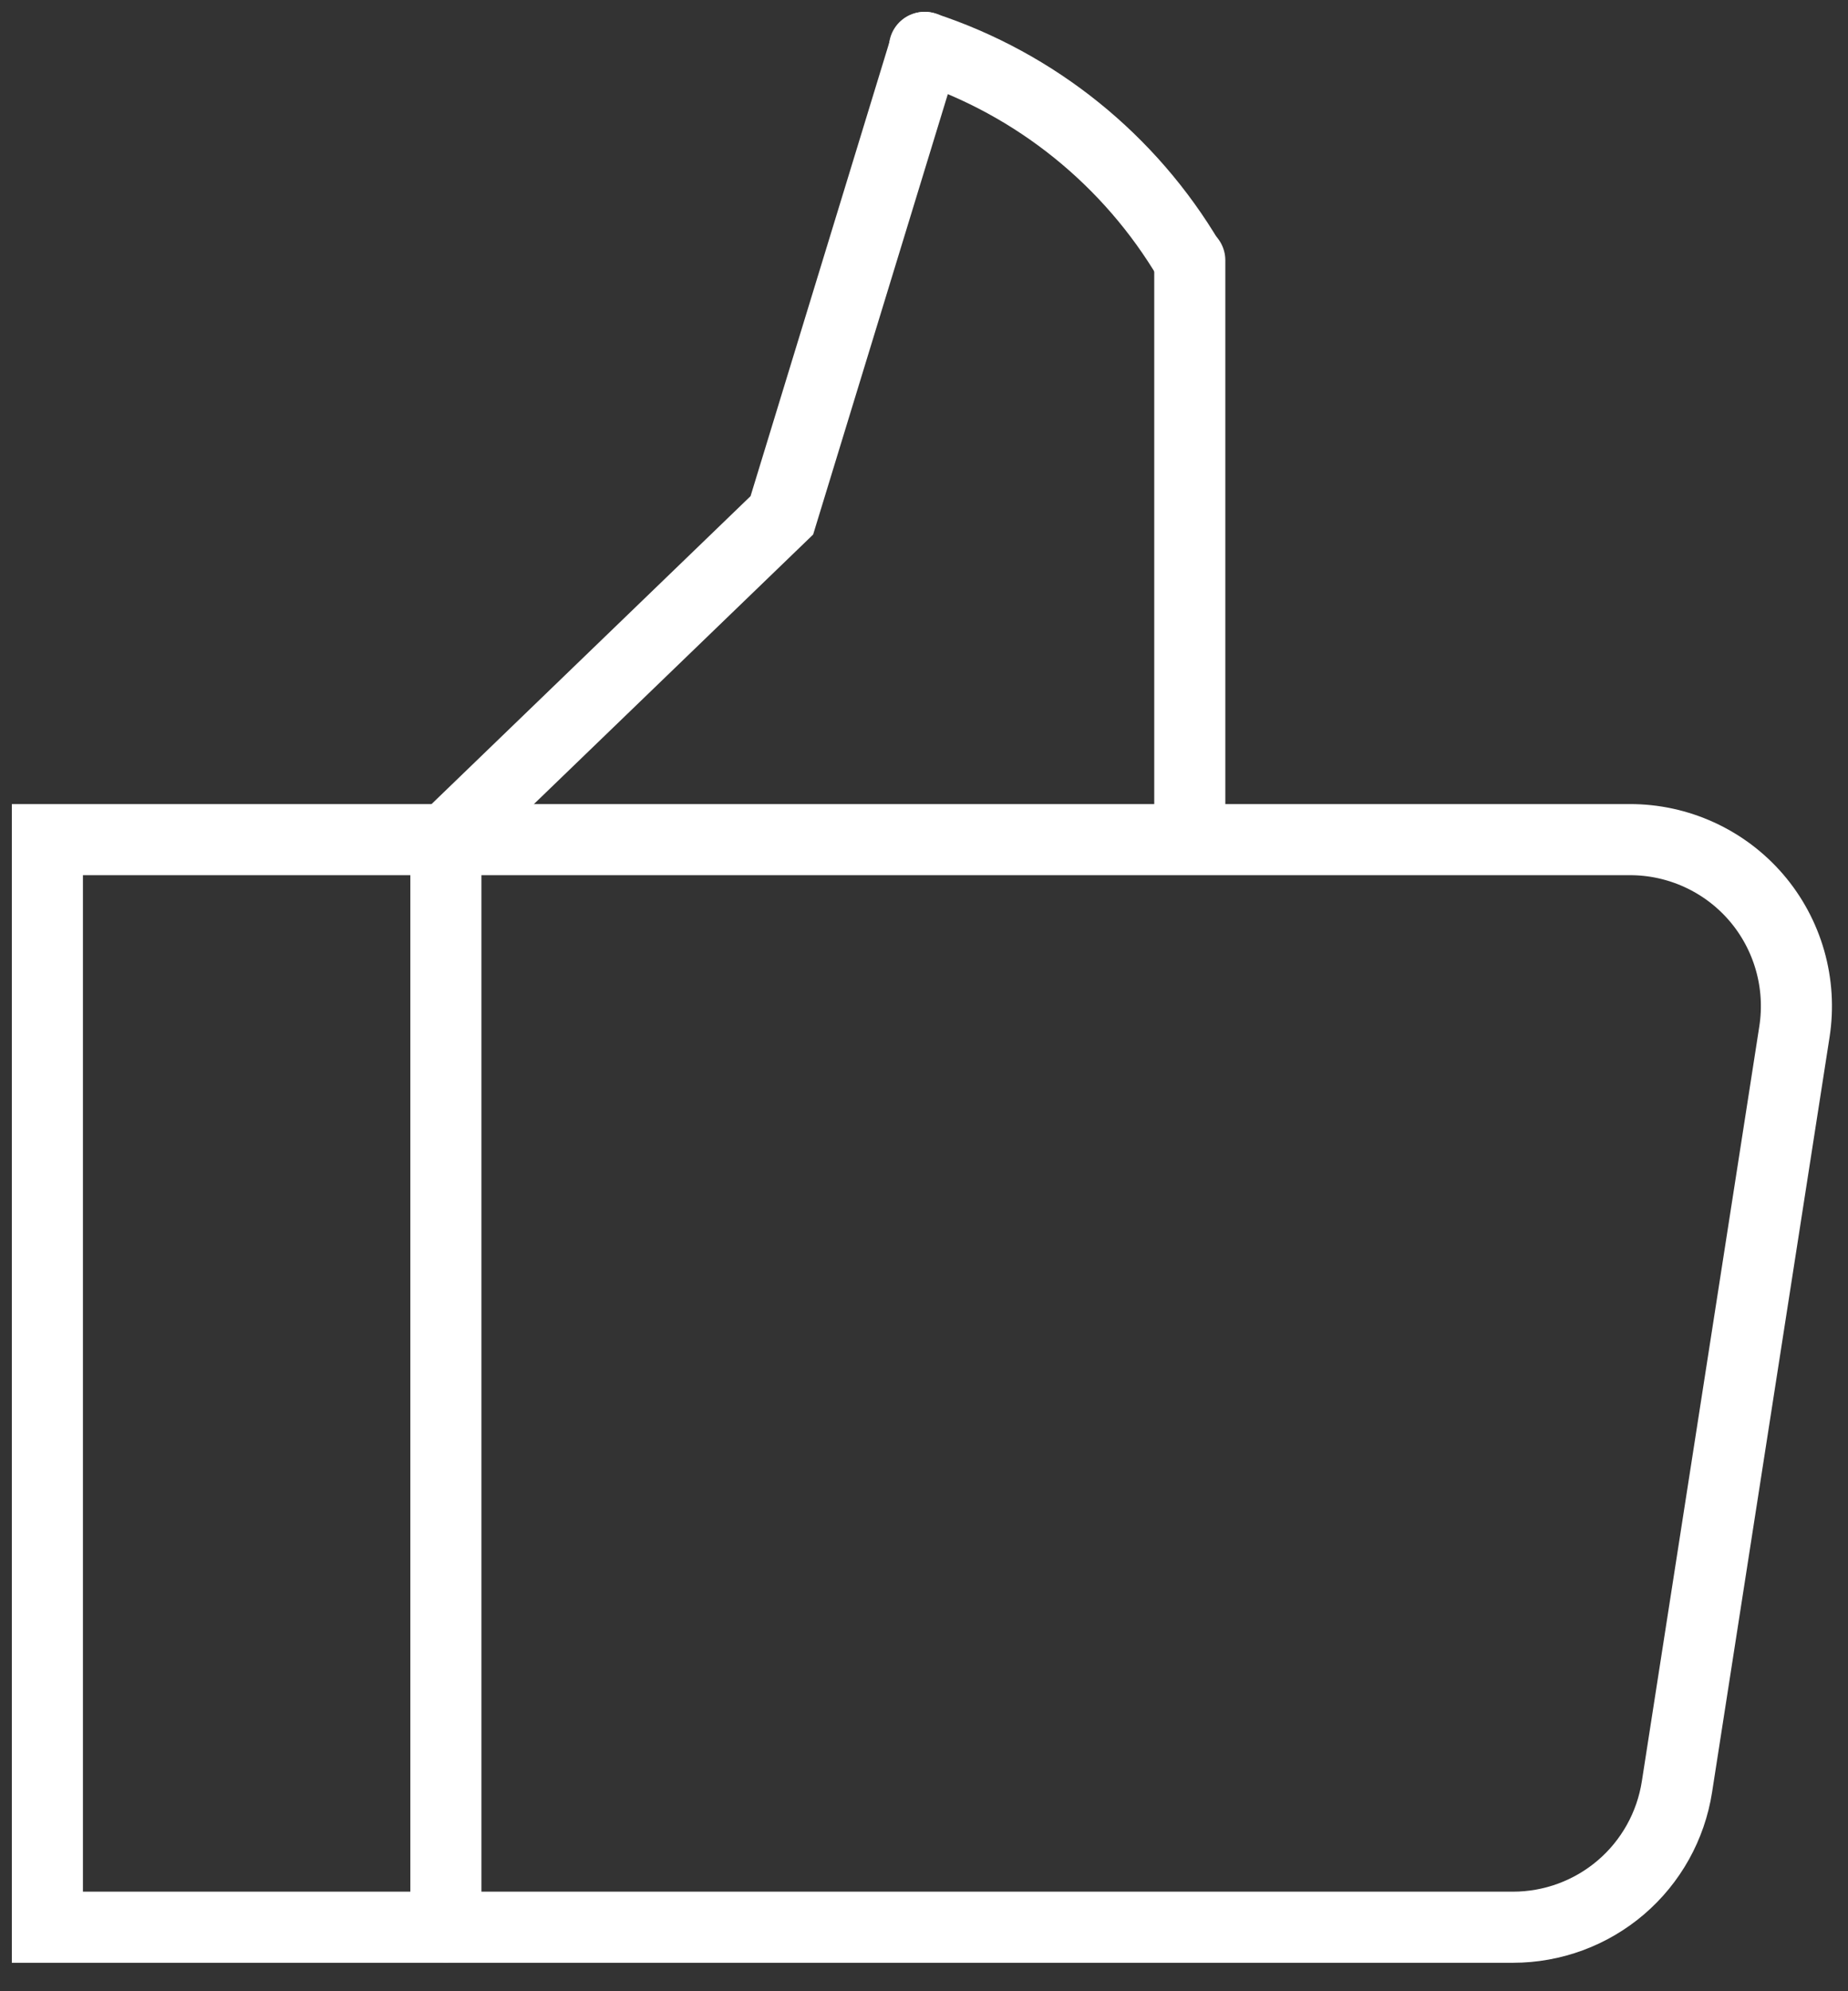
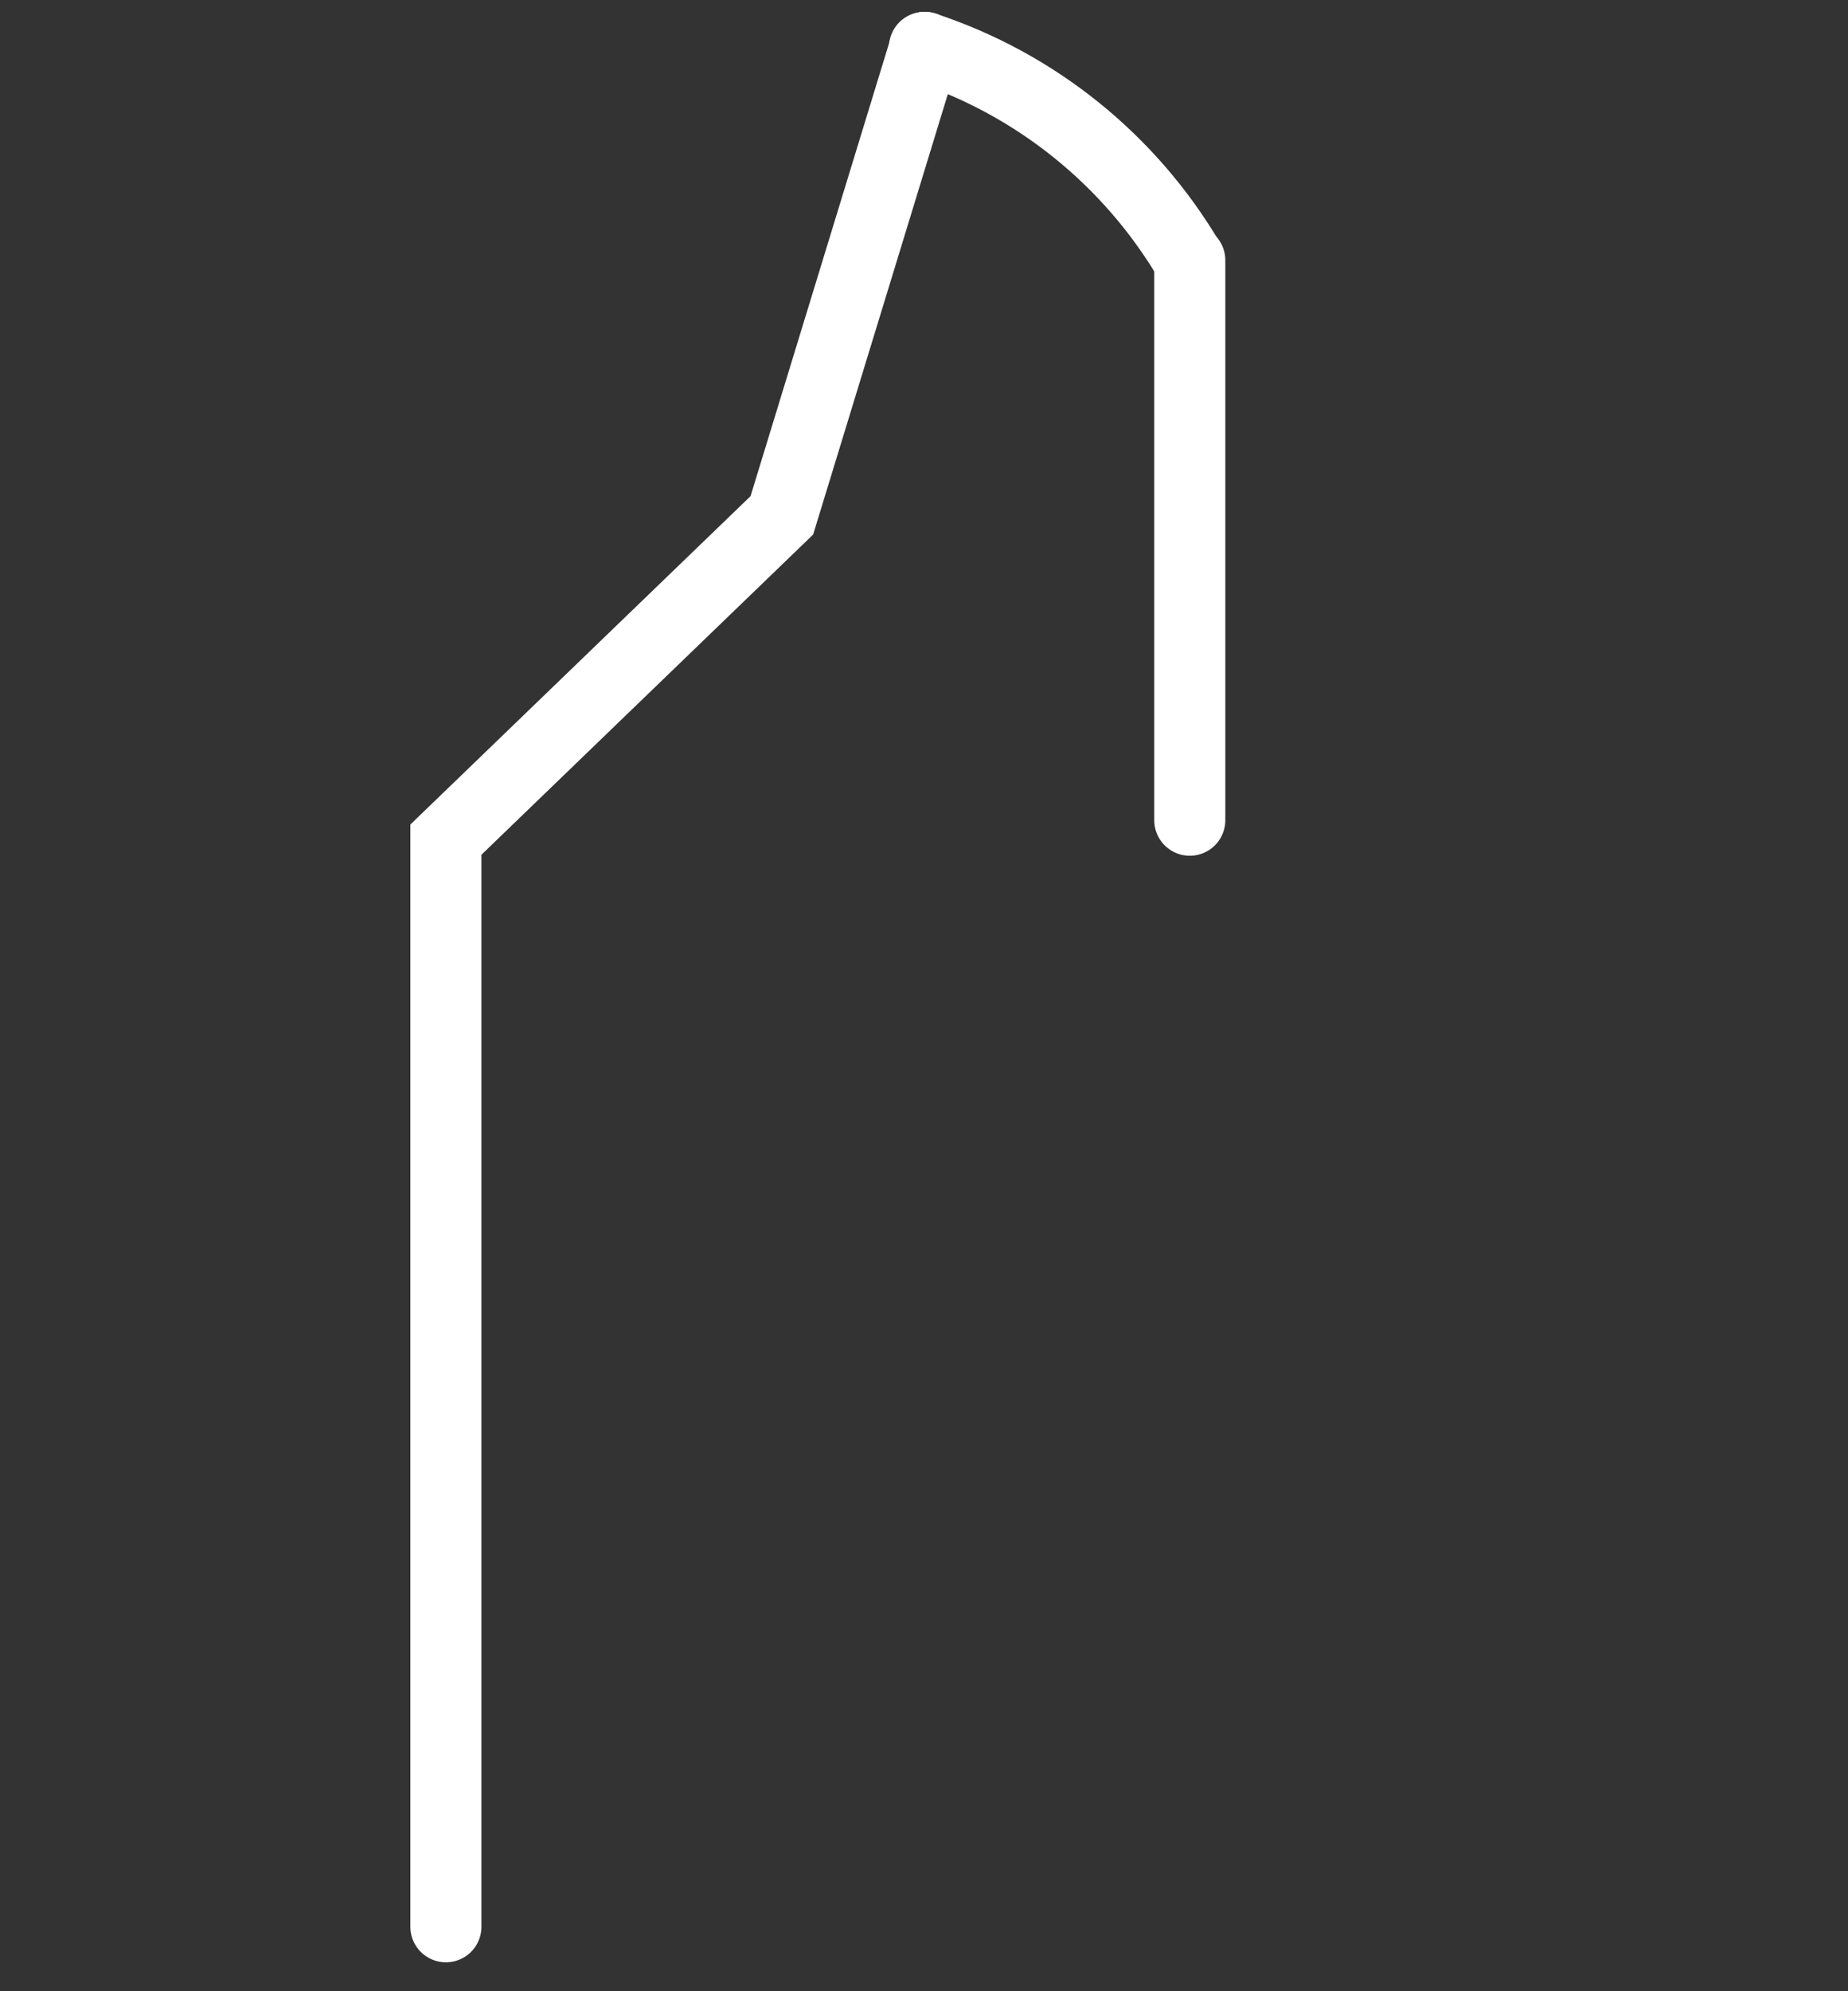
<svg xmlns="http://www.w3.org/2000/svg" width="39" height="42" viewBox="0 0 39 42" fill="none">
  <rect x="0" y="0" width="39" height="42" fill="#333333" stroke="none" />
-   <path d="M31.93 40.65H1V17.71H34.39C34.898 17.708 35.4 17.817 35.861 18.028C36.323 18.239 36.733 18.547 37.064 18.932C37.395 19.317 37.638 19.77 37.777 20.258C37.916 20.746 37.948 21.258 37.87 21.76L35.39 37.69C35.261 38.515 34.842 39.267 34.207 39.81C33.573 40.352 32.765 40.65 31.93 40.65V40.65Z" stroke="white" stroke-width="1.5" stroke-miterlimit="10" stroke-linecap="round" />
  <path d="M25.109 5.49V17.3" stroke="white" stroke-width="1.5" stroke-miterlimit="10" stroke-linecap="round" />
  <path d="M19.52 1L16.5 10.87L9.41 17.71V40.64" stroke="white" stroke-width="1.5" stroke-miterlimit="10" stroke-linecap="round" />
  <path d="M25.1 5.5C23.843 3.372 21.857 1.773 19.51 1" stroke="white" stroke-width="1.5" stroke-miterlimit="10" stroke-linecap="round" />
</svg>